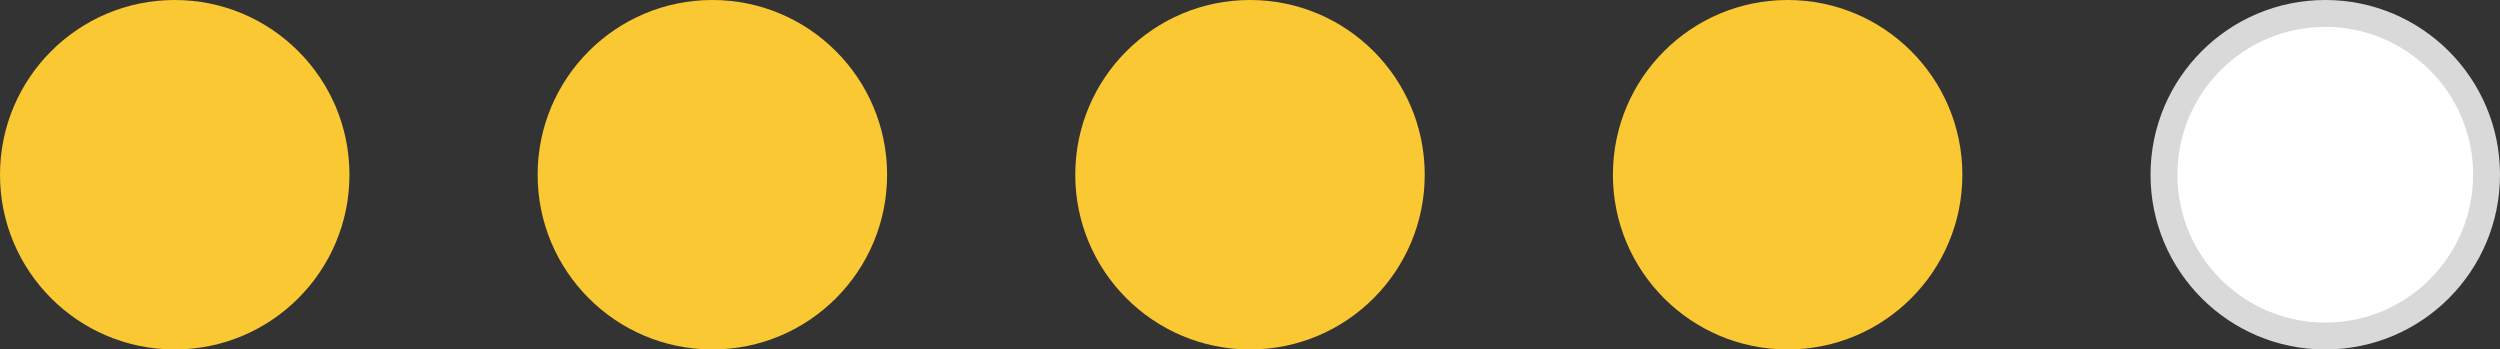
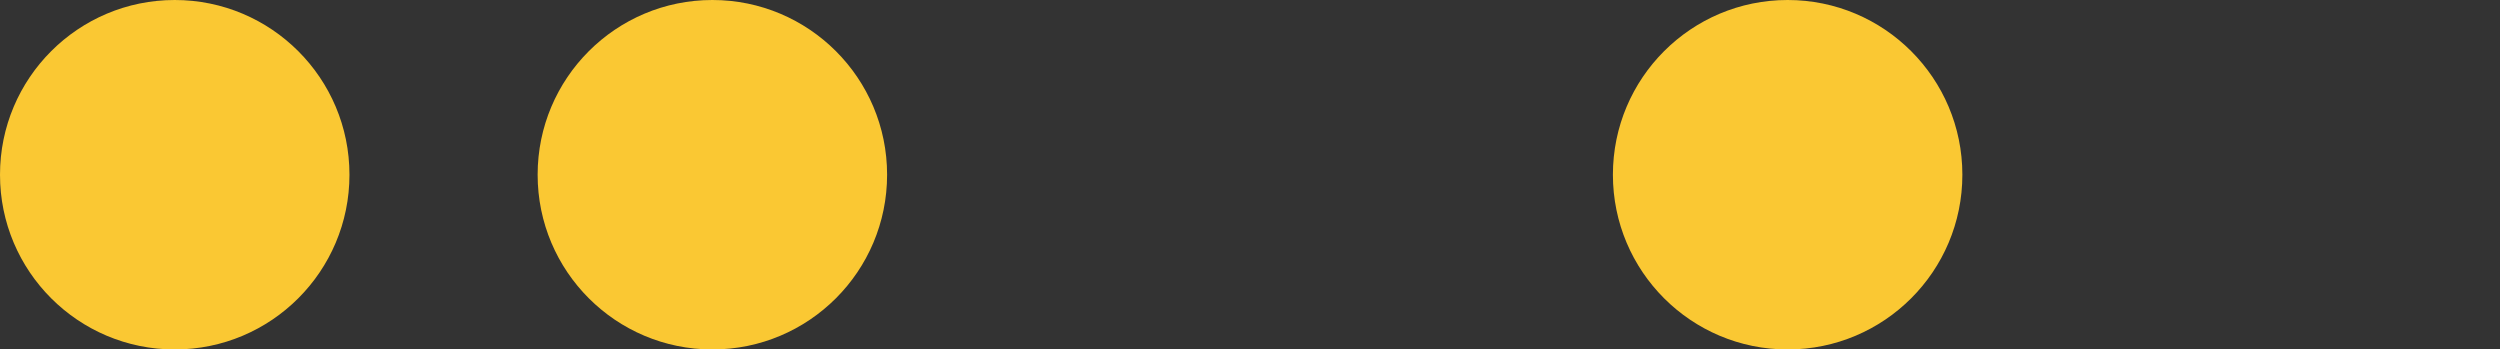
<svg xmlns="http://www.w3.org/2000/svg" width="93" height="13" viewBox="0 0 93 13" fill="none">
  <rect x="0" y="0" width="93" height="13" fill="#333333" stroke="none" />
  <circle cx="6.5" cy="6.5" r="6.5" fill="#FAC833" />
  <circle cx="26.5" cy="6.5" r="6.5" fill="#FAC833" />
-   <circle cx="46.5" cy="6.5" r="6.5" fill="#FAC833" />
  <circle cx="66.5" cy="6.5" r="6.5" fill="#FAC833" />
-   <circle cx="86.5" cy="6.5" r="6" fill="white" stroke="#D9D9D9" />
</svg>